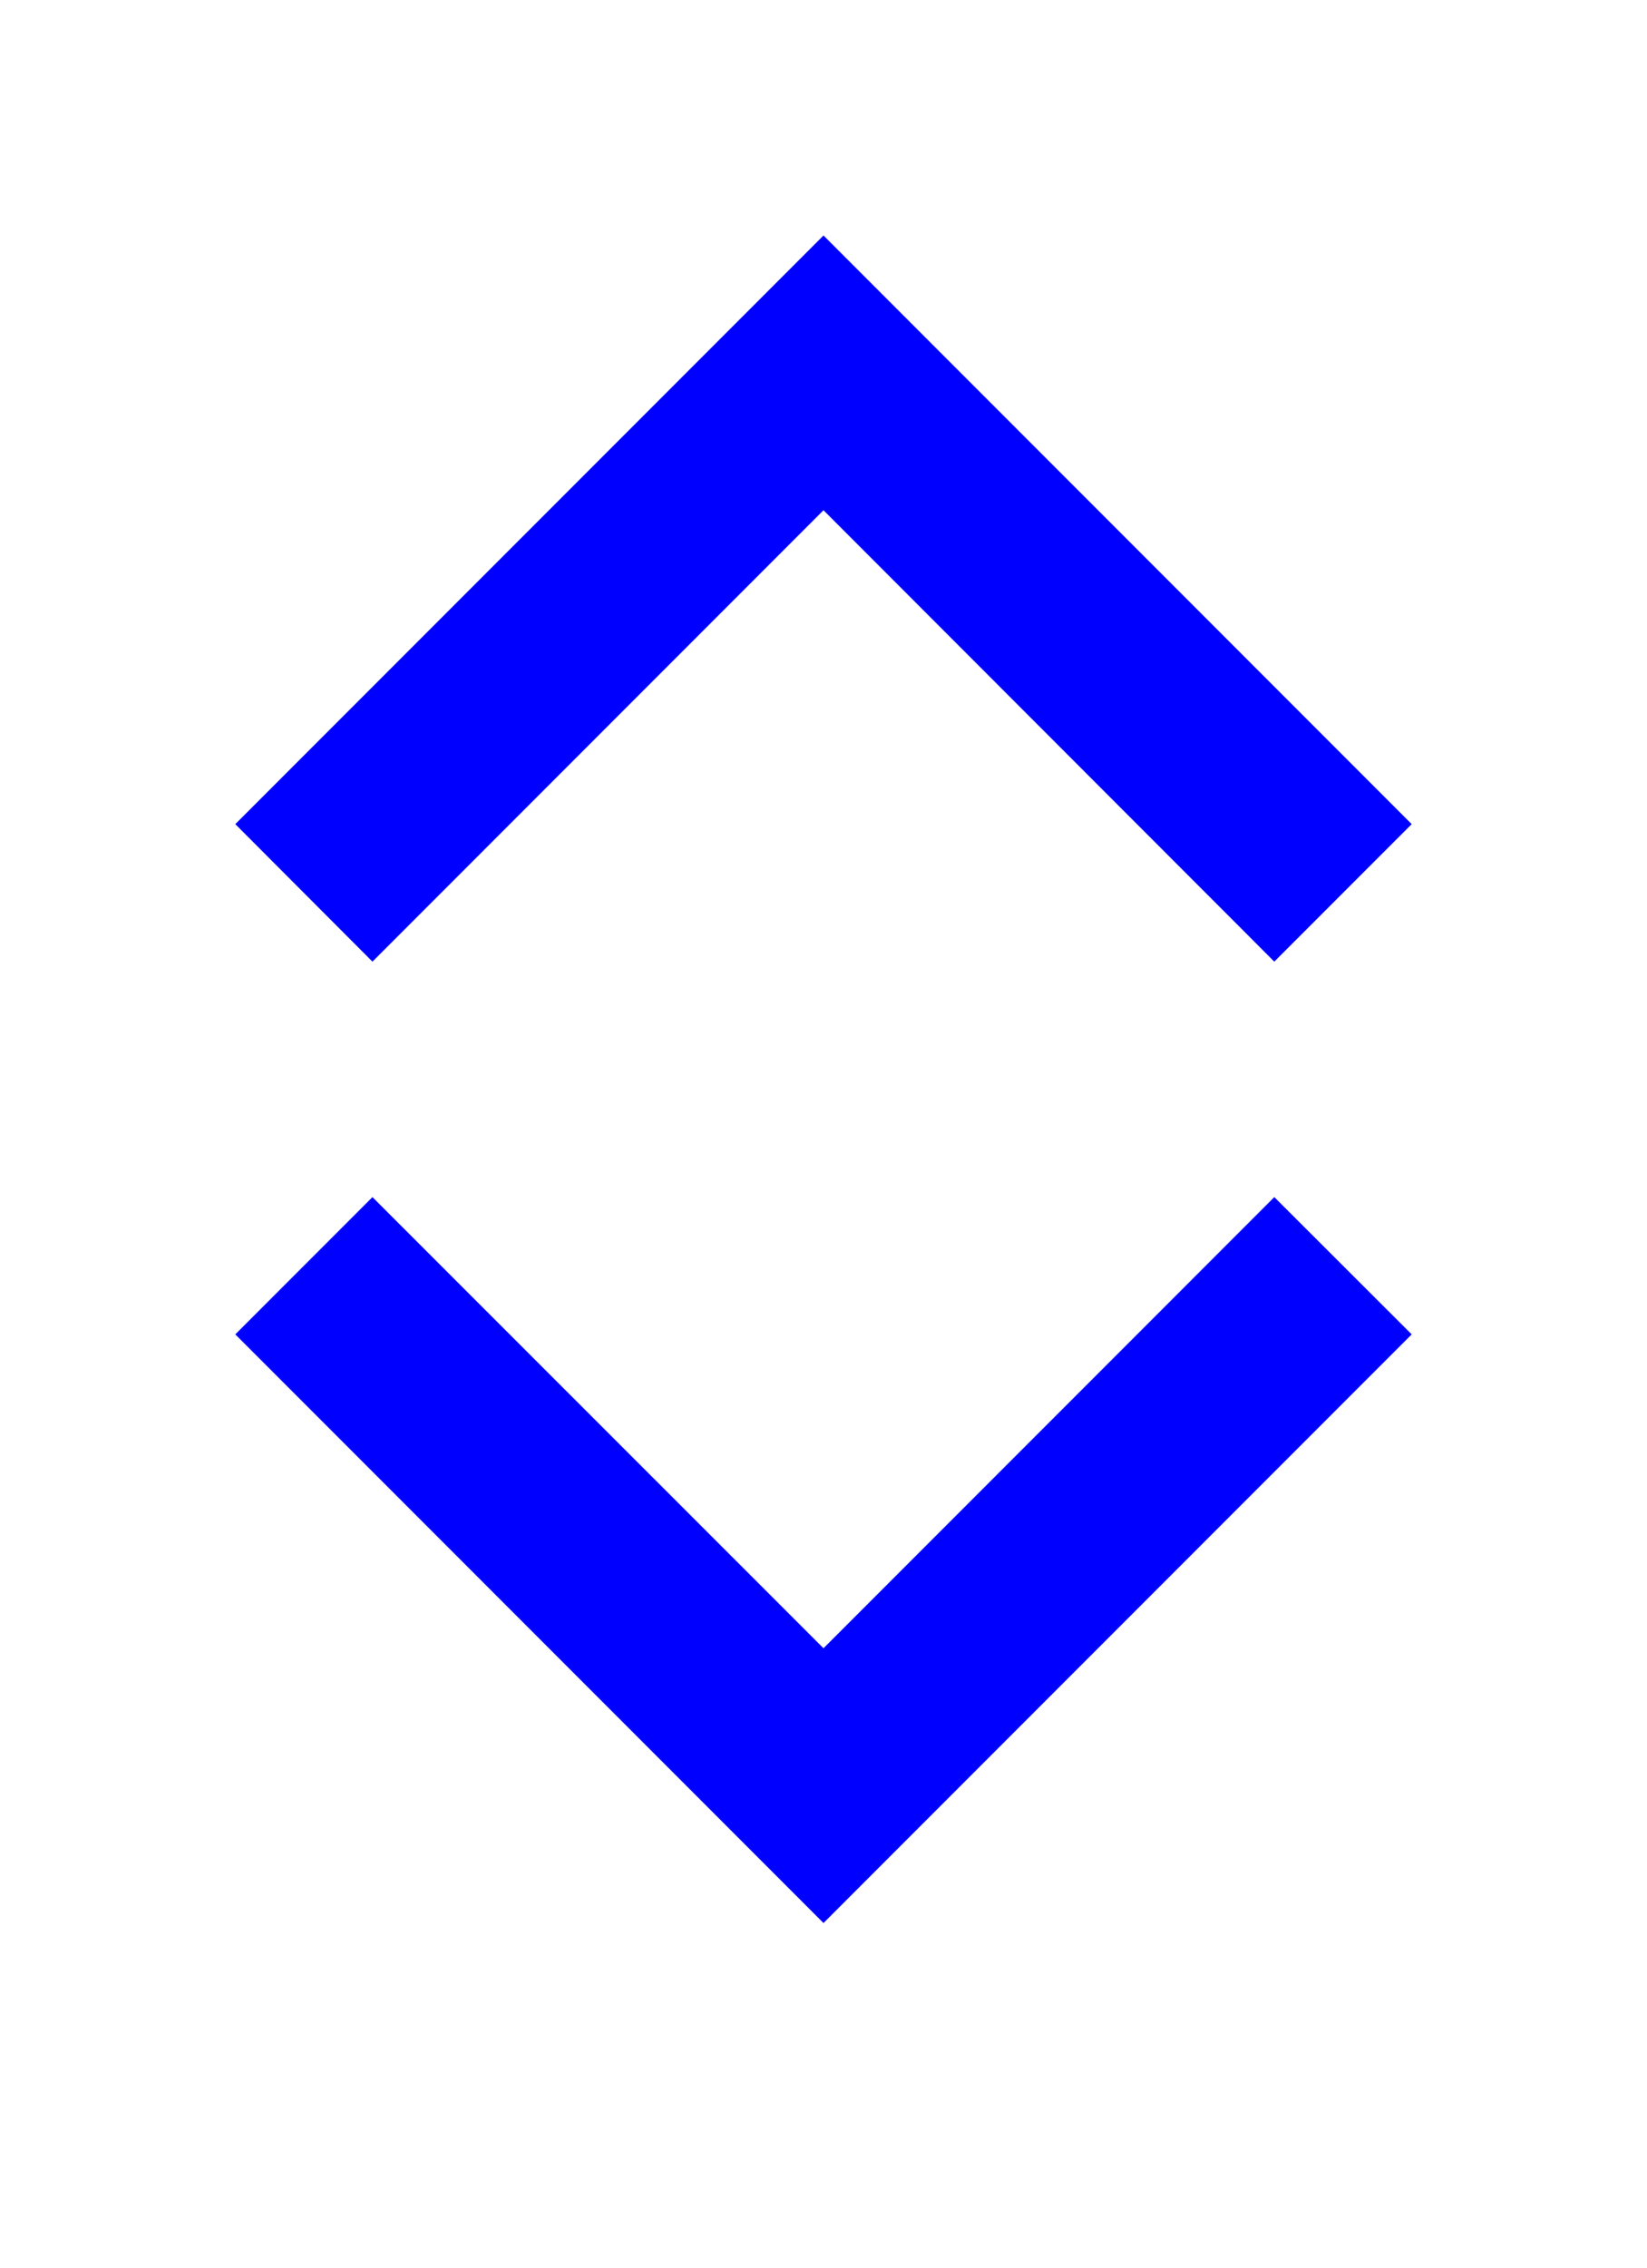
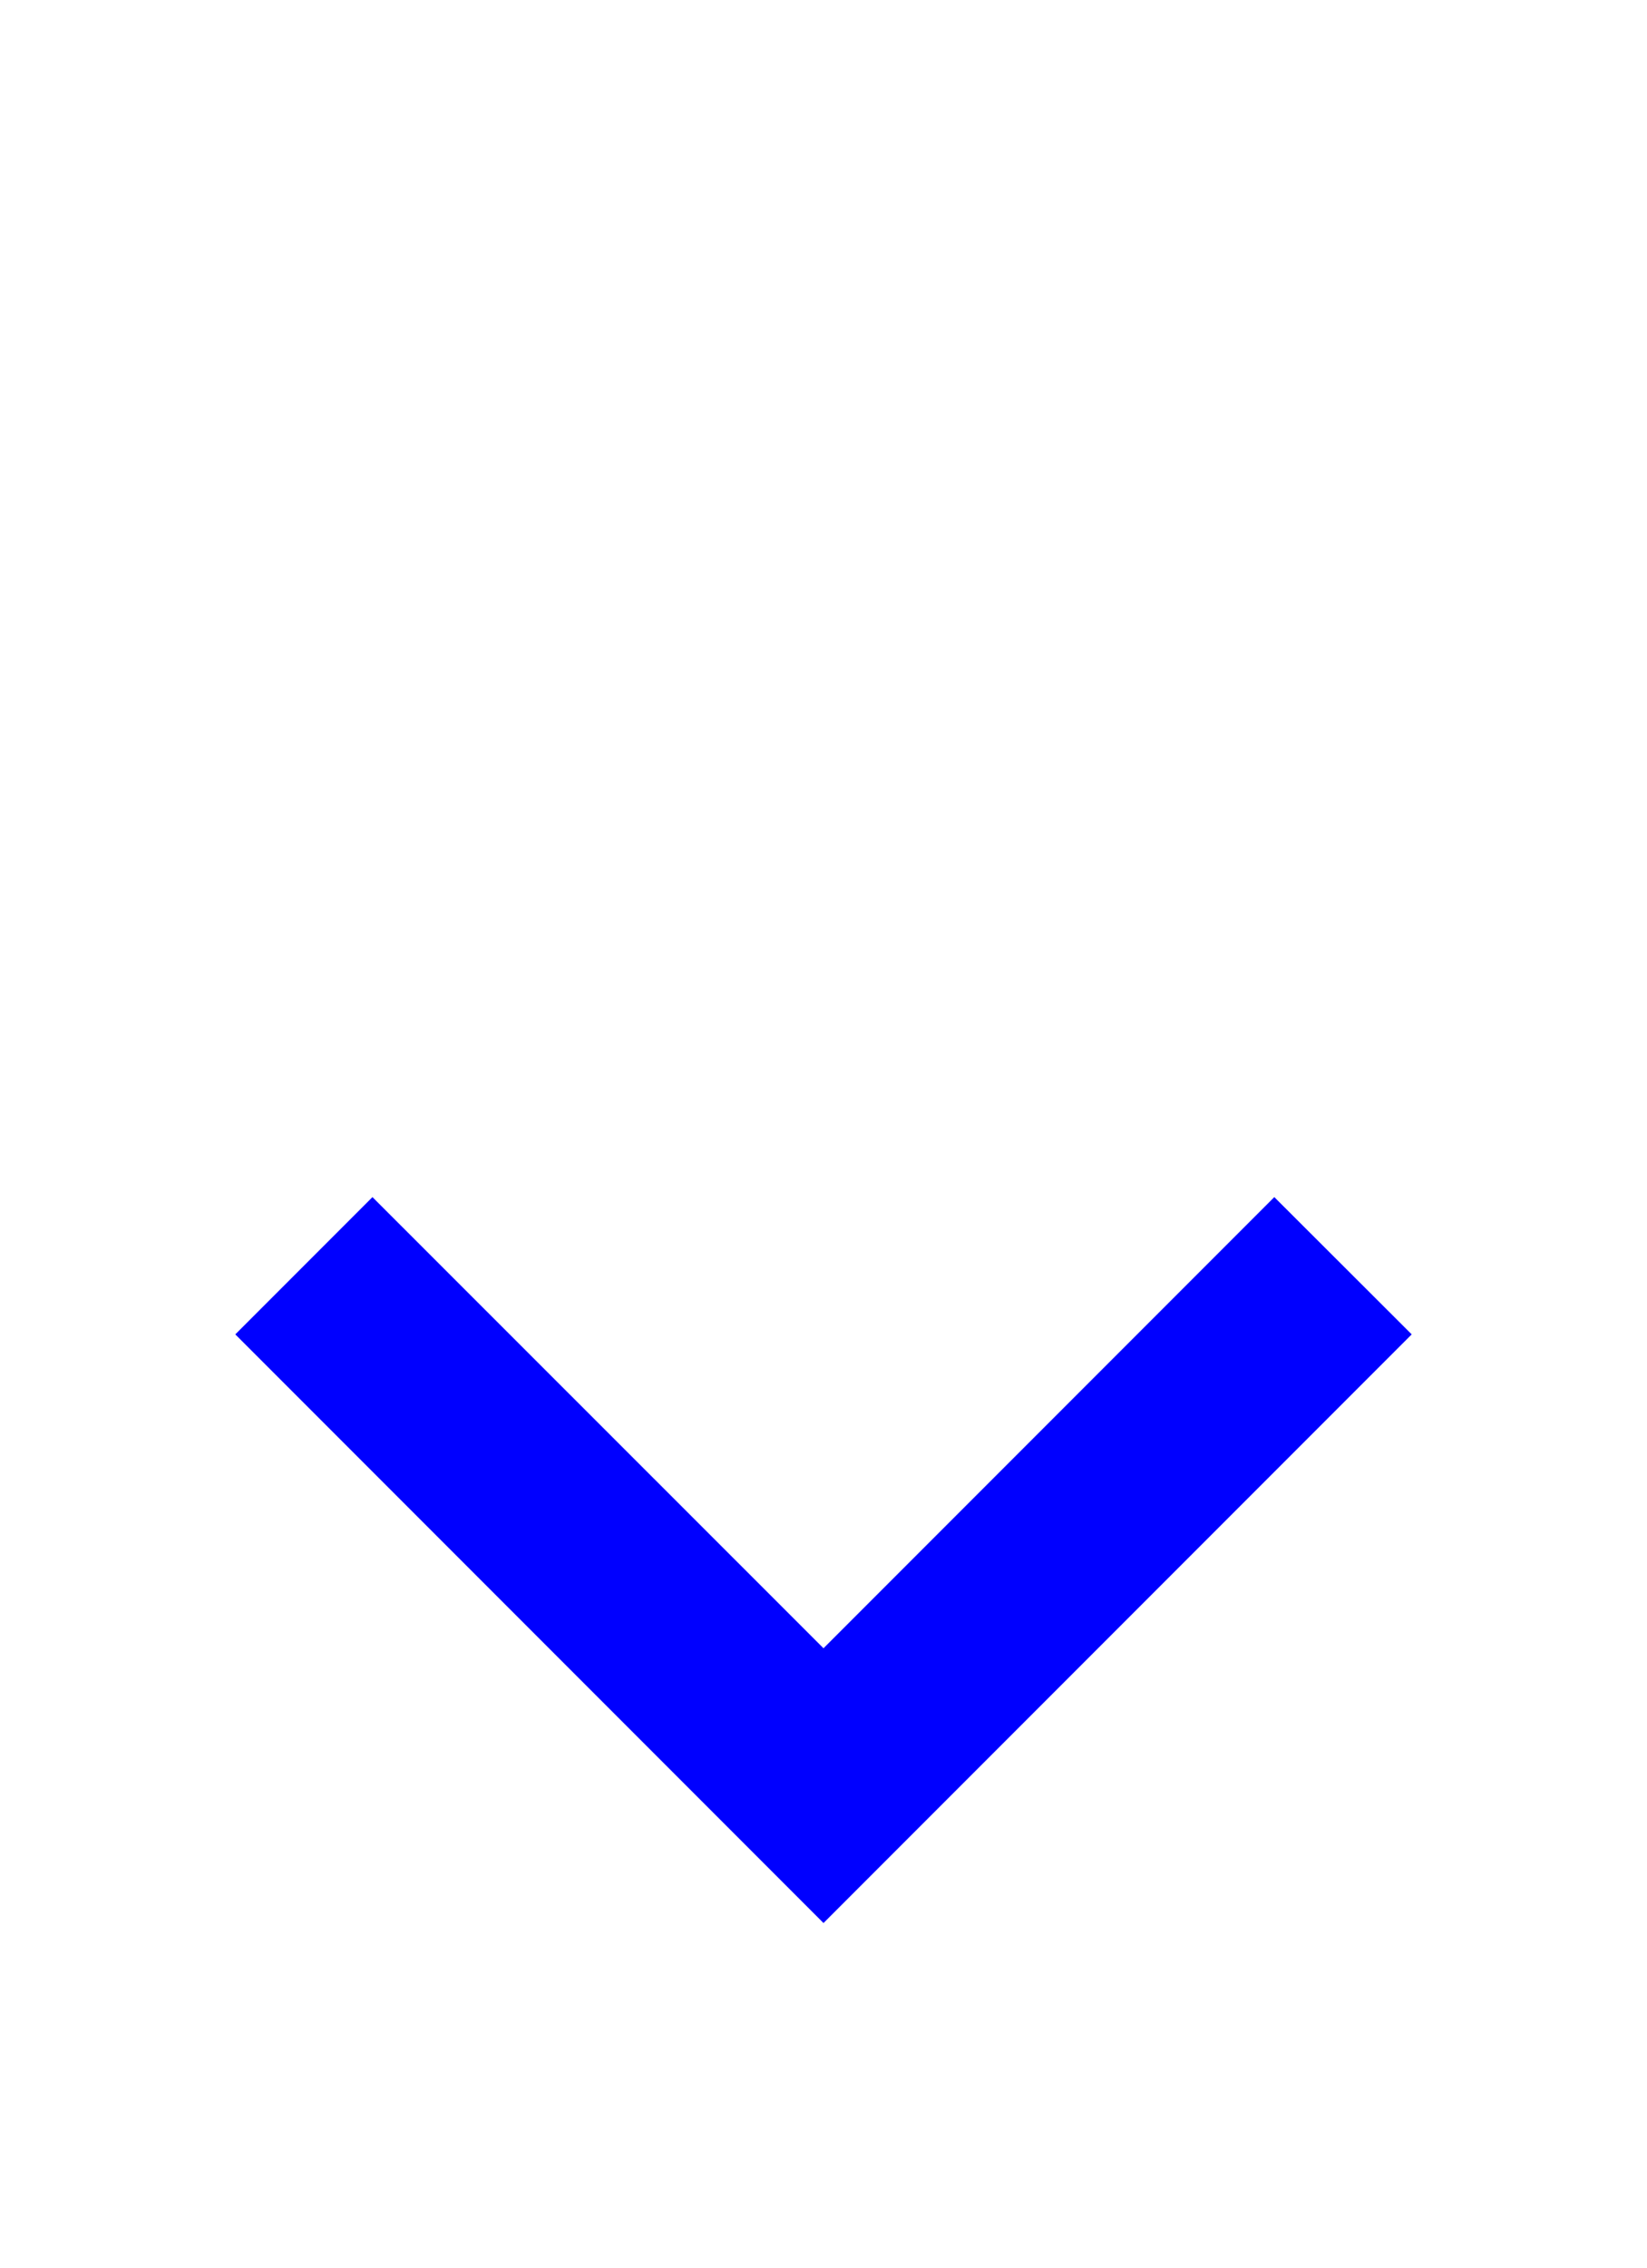
<svg xmlns="http://www.w3.org/2000/svg" version="1.1" id="Calque_1" x="0px" y="0px" width="7px" height="9.633px" viewBox="0 0 7 9.633" enable-background="new 0 0 7 9.633" xml:space="preserve">
  <g id="expand-more">
    <polygon fill="#0000FF" points="5.416,5.084 3.5,7 1.583,5.084 1,5.667 3.5,8.167 6,5.667  " />
  </g>
  <g id="expand-more_1_">
-     <polygon fill="#0000FF" points="1.583,4.084 3.5,2.167 5.416,4.084 6,3.5 3.5,1 1,3.5  " />
-   </g>
+     </g>
</svg>